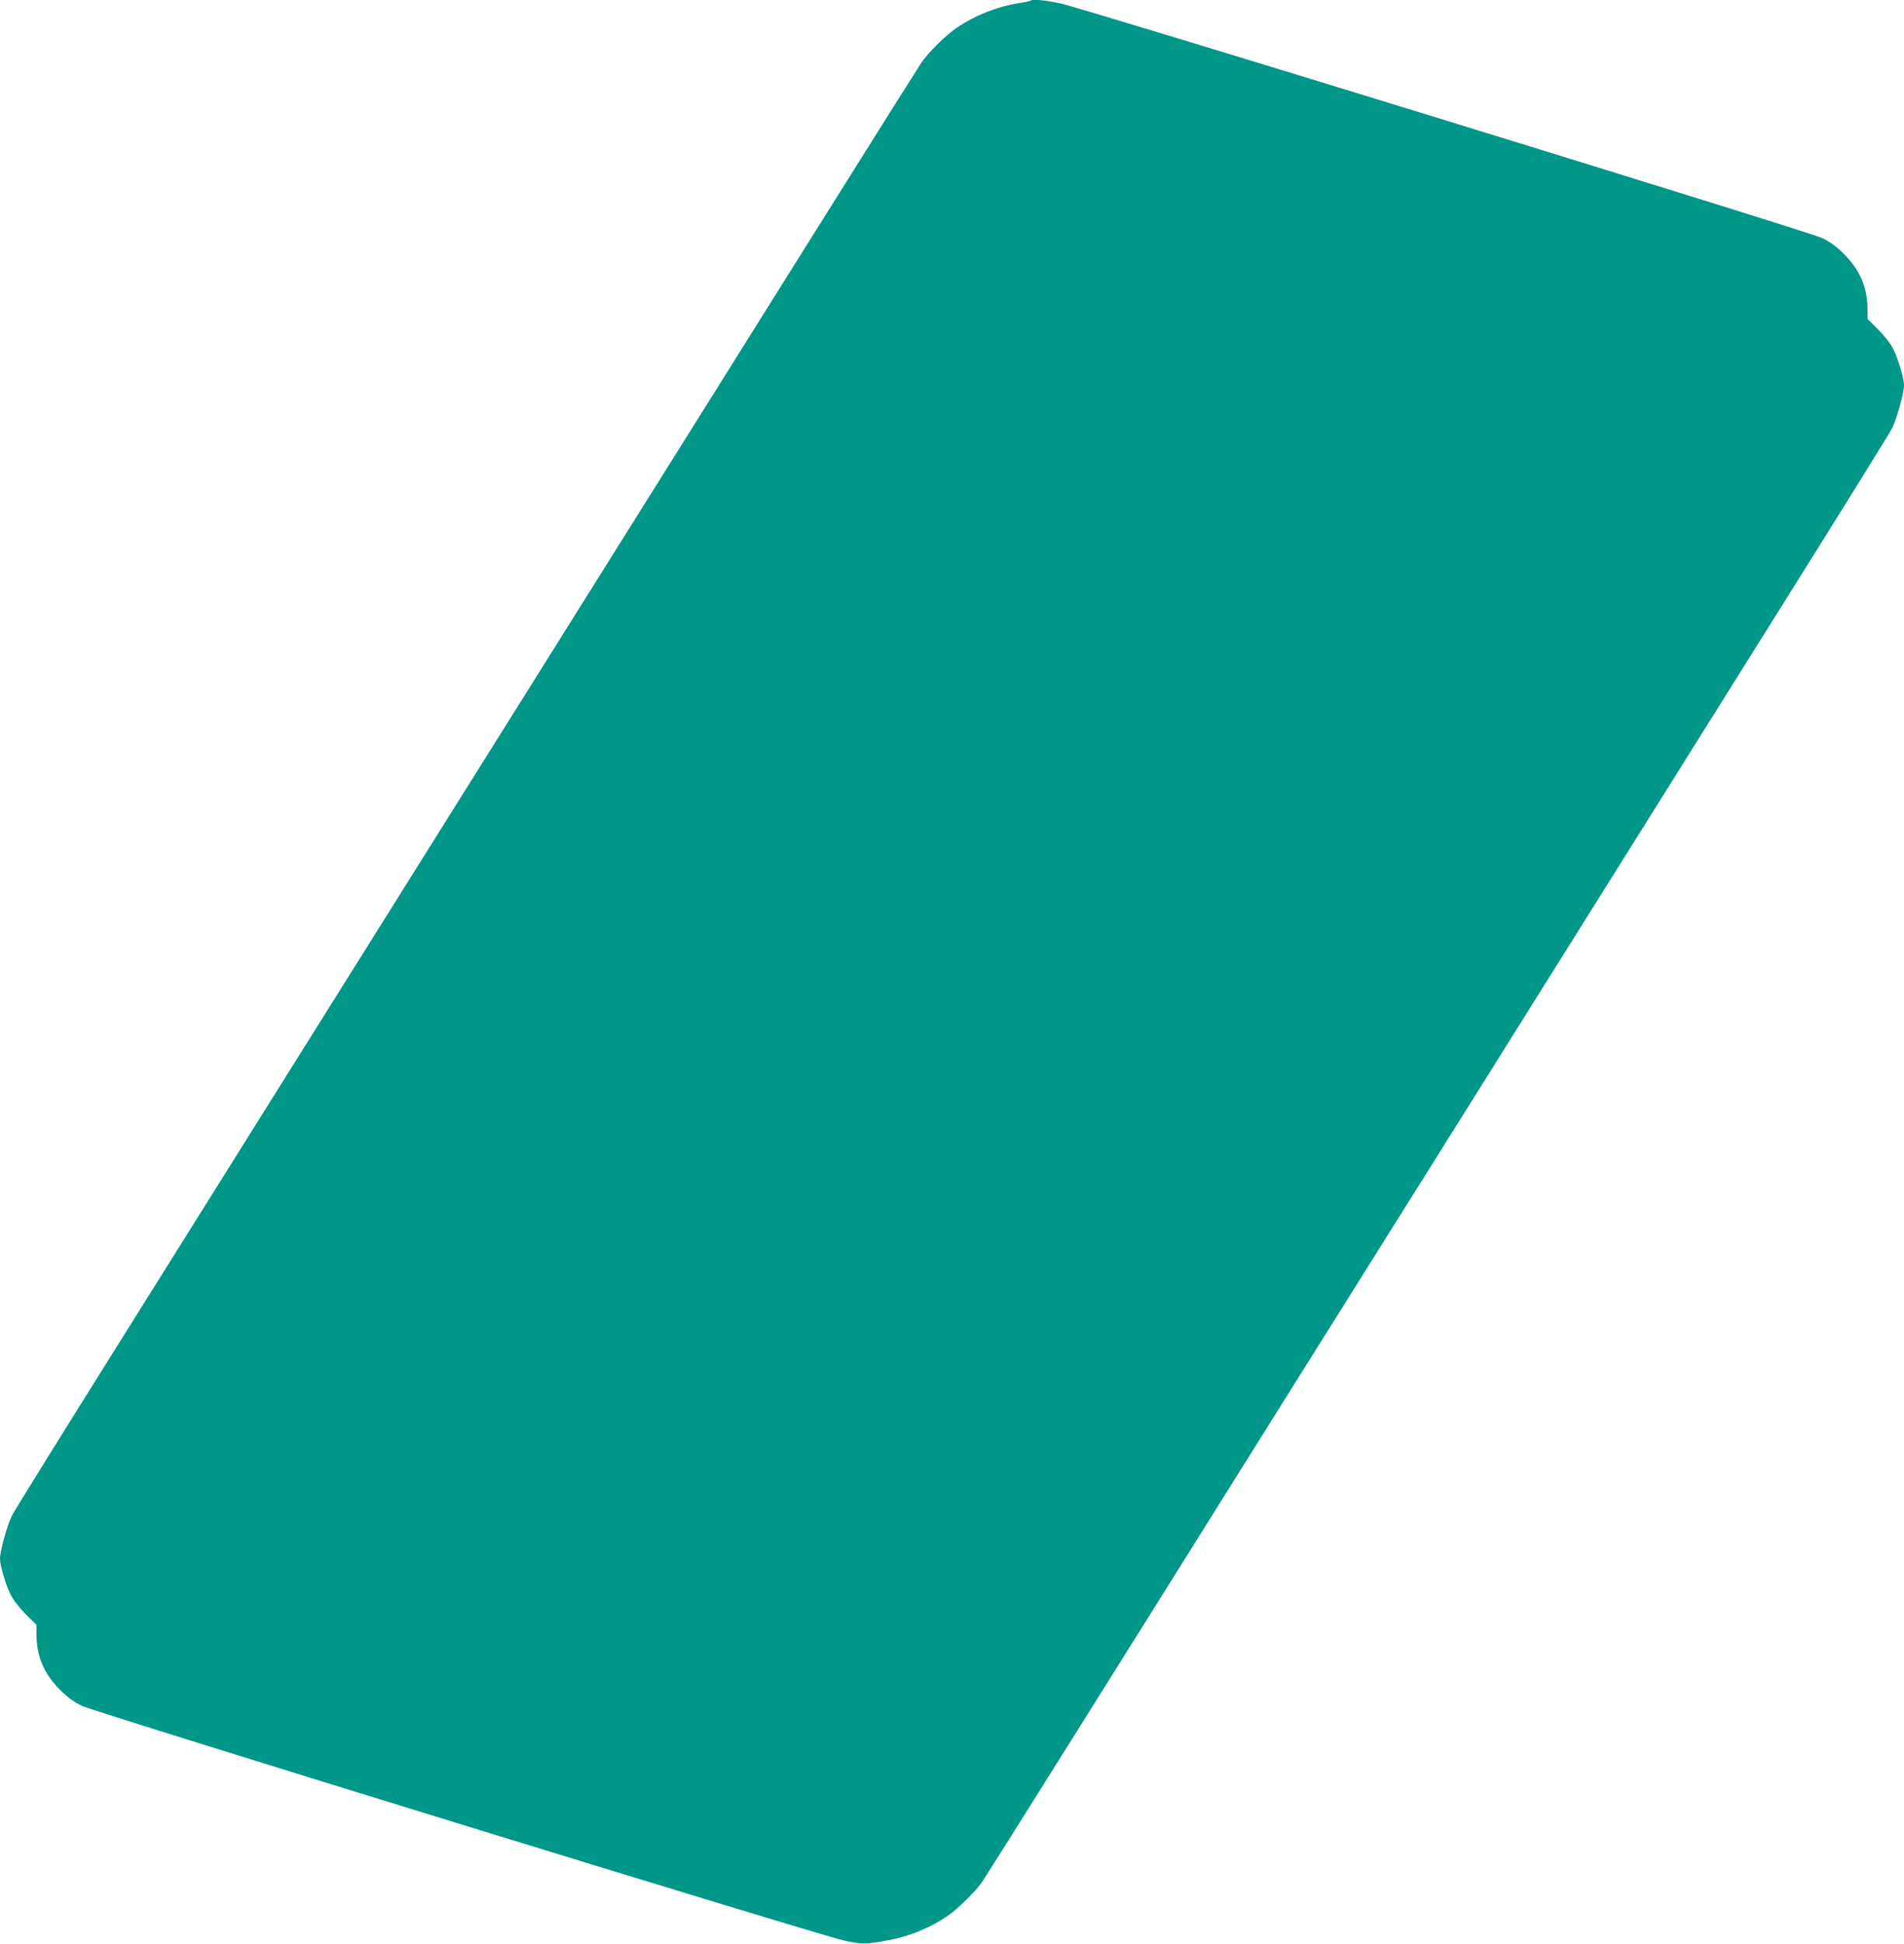
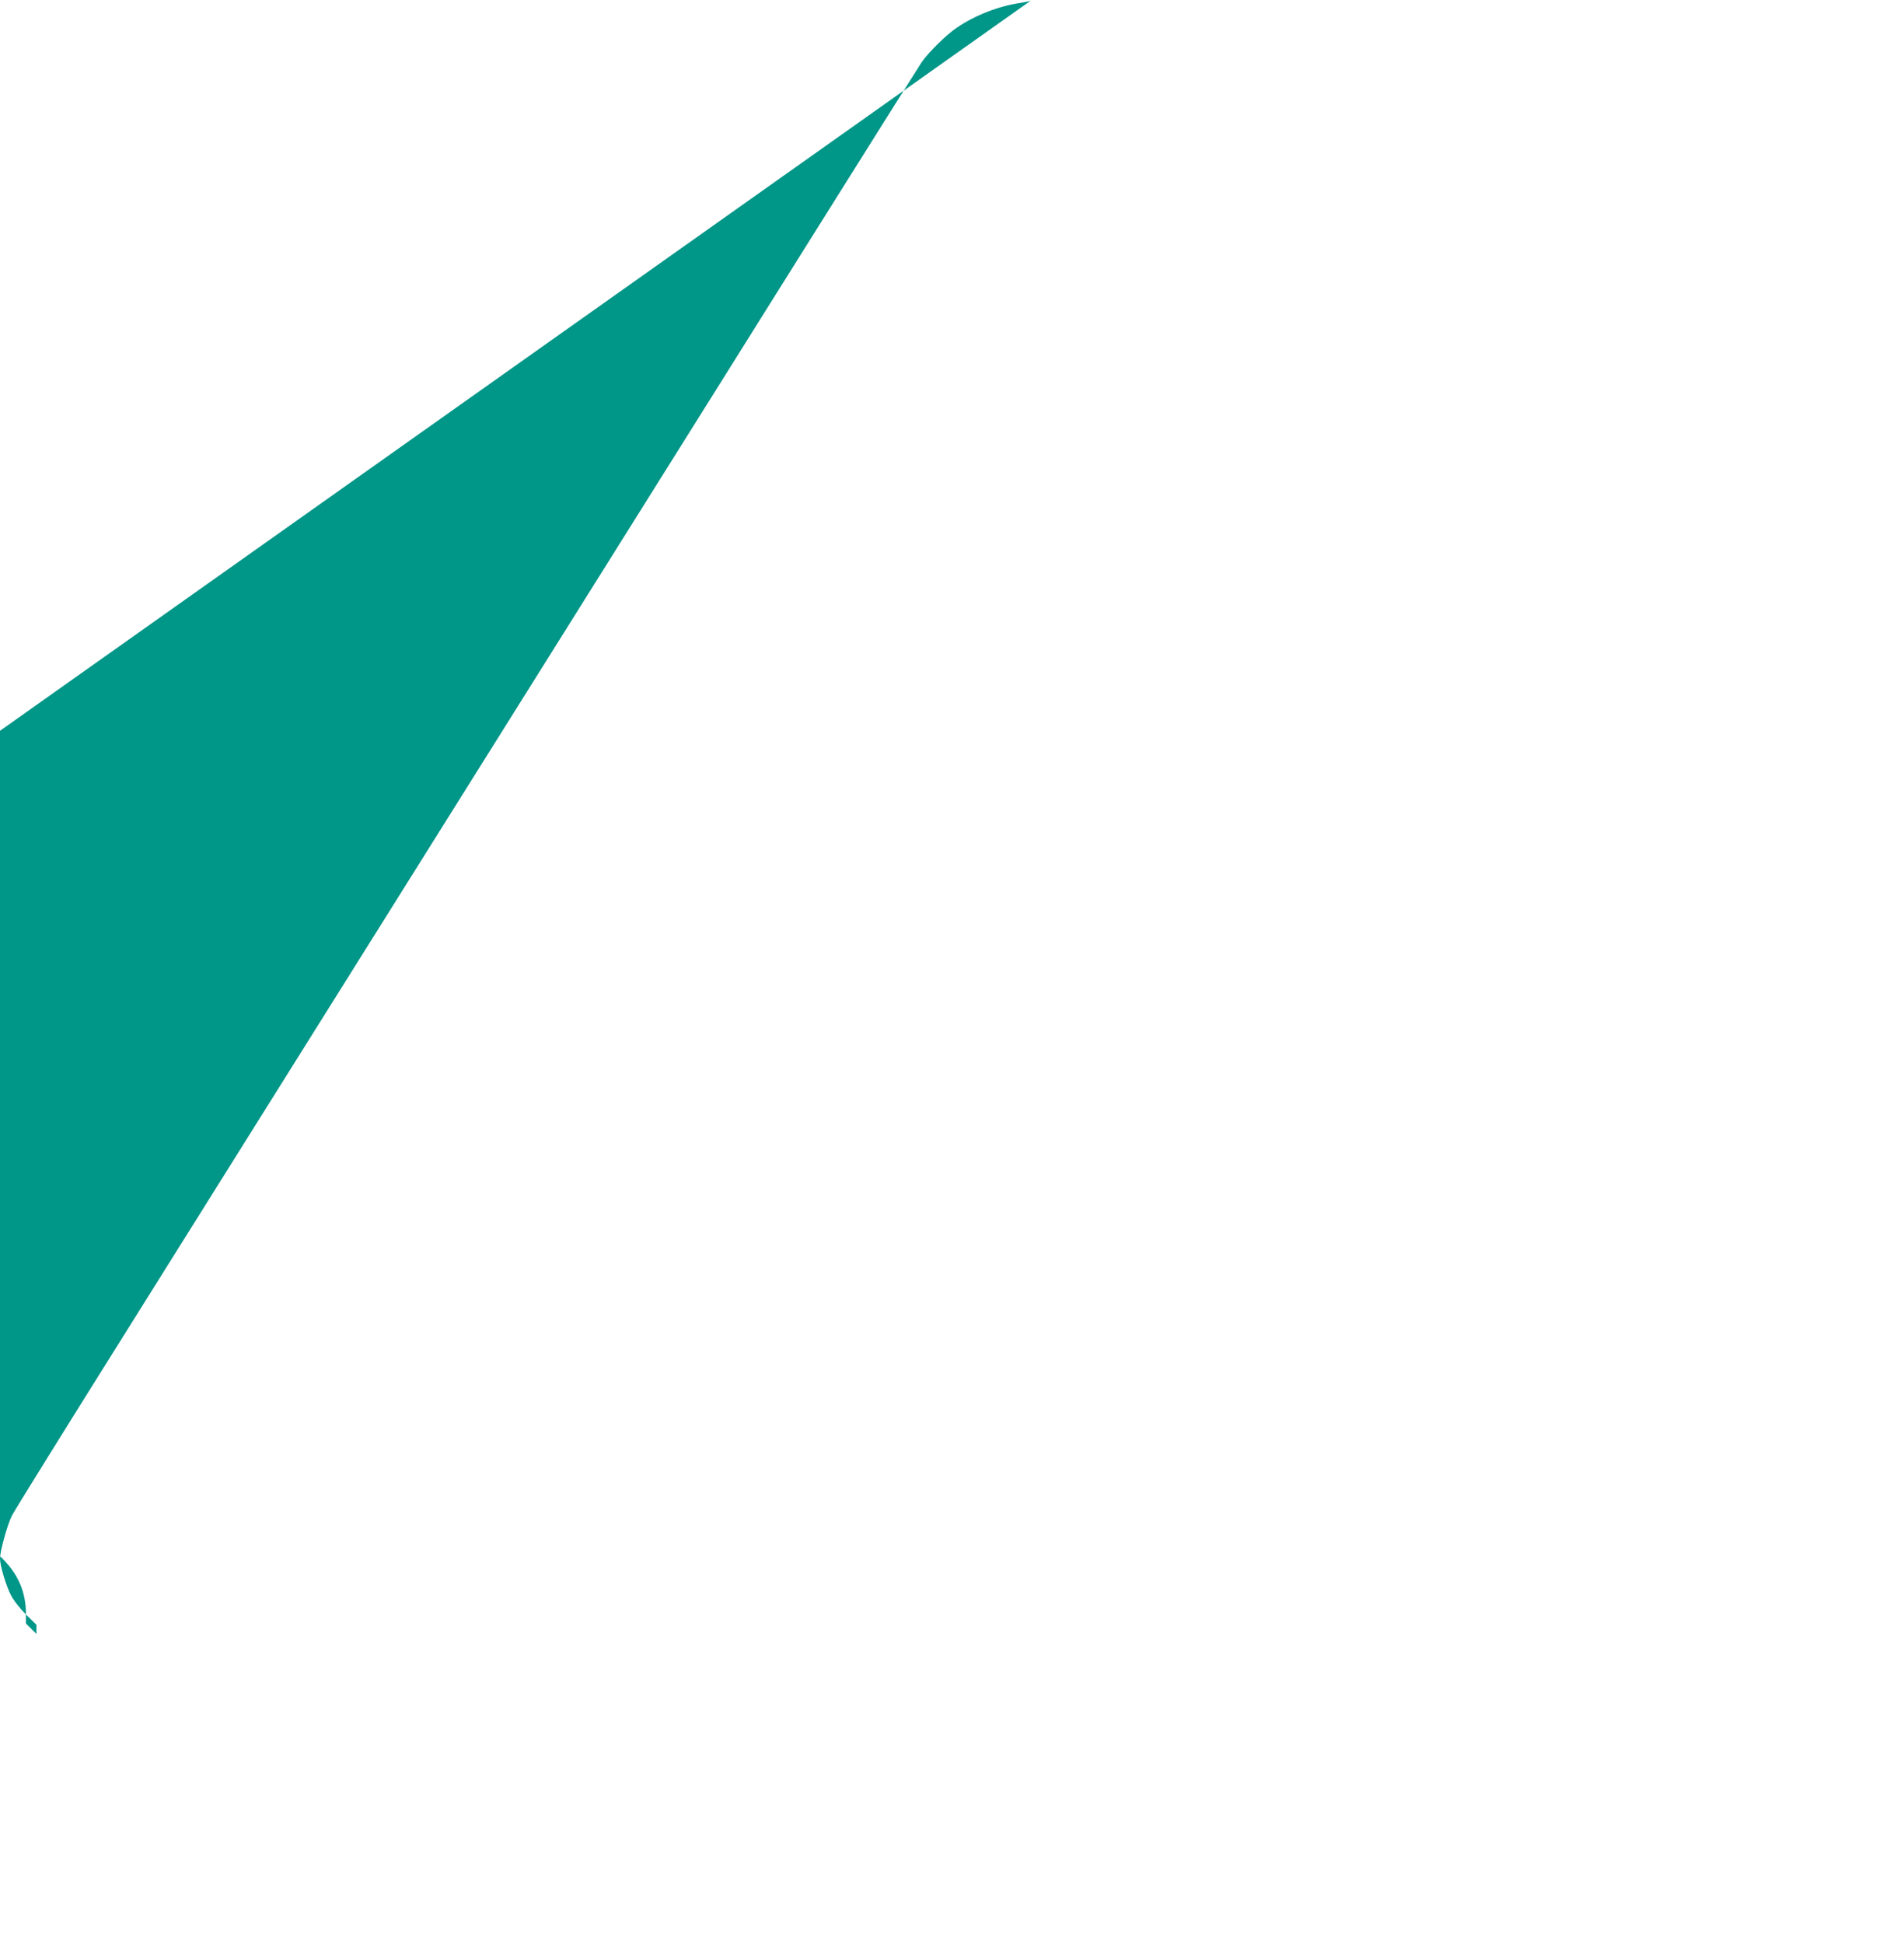
<svg xmlns="http://www.w3.org/2000/svg" version="1.0" width="1254pt" height="1280pt" viewBox="0 0 1254 1280" preserveAspectRatio="xMidYMid meet">
  <g transform="translate(0,1280) scale(0.1,-0.1)" fill="#009688" stroke="none">
-     <path d="M6789 12796 c-3 -3 -36 -10 -74 -16 -141 -21 -296 -82 -414 -163 -68 -45 -188 -164 -231 -227 -20 -30 -261 -413 -535 -850 -274 -437 -614 -979 -755 -1205 -141 -225 -925 -1476 -1742 -2780 -817 -1303 -1810 -2890 -2208 -3525 -398 -635 -737 -1180 -752 -1211 -30 -60 -78 -233 -78 -282 0 -45 38 -174 71 -239 19 -37 58 -87 100 -129 l69 -68 0 -60 c0 -145 49 -262 154 -367 51 -51 92 -81 146 -107 84 -41 4827 -1501 5015 -1544 118 -27 147 -27 295 1 138 25 275 81 390 159 67 46 187 164 230 227 20 30 261 413 535 850 274 437 614 980 755 1205 141 226 925 1477 1742 2780 817 1304 1810 2890 2208 3525 398 635 737 1180 752 1211 30 60 78 233 78 282 0 45 -38 174 -71 239 -19 37 -58 87 -100 129 l-69 68 0 60 c0 145 -49 262 -154 367 -51 51 -92 81 -146 107 -82 40 -4824 1500 -5010 1543 -95 22 -190 31 -201 20z" />
+     <path d="M6789 12796 c-3 -3 -36 -10 -74 -16 -141 -21 -296 -82 -414 -163 -68 -45 -188 -164 -231 -227 -20 -30 -261 -413 -535 -850 -274 -437 -614 -979 -755 -1205 -141 -225 -925 -1476 -1742 -2780 -817 -1303 -1810 -2890 -2208 -3525 -398 -635 -737 -1180 -752 -1211 -30 -60 -78 -233 -78 -282 0 -45 38 -174 71 -239 19 -37 58 -87 100 -129 l69 -68 0 -60 l-69 68 0 60 c0 145 -49 262 -154 367 -51 51 -92 81 -146 107 -82 40 -4824 1500 -5010 1543 -95 22 -190 31 -201 20z" />
  </g>
</svg>